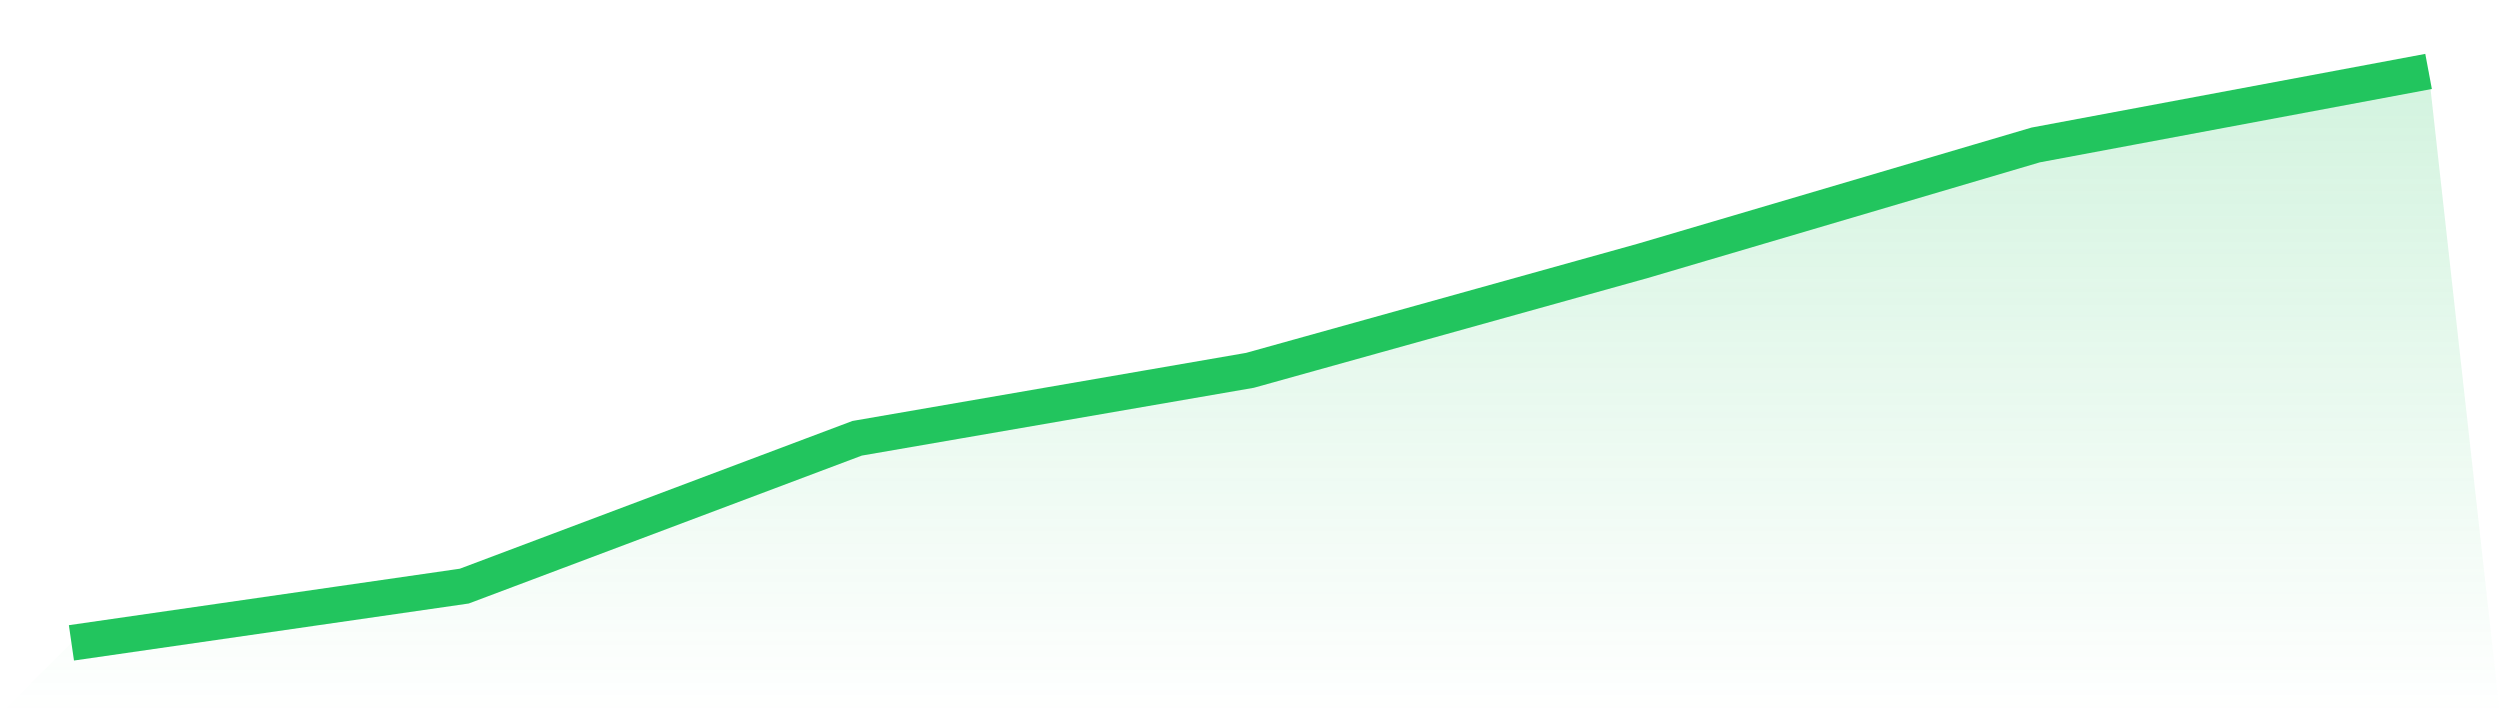
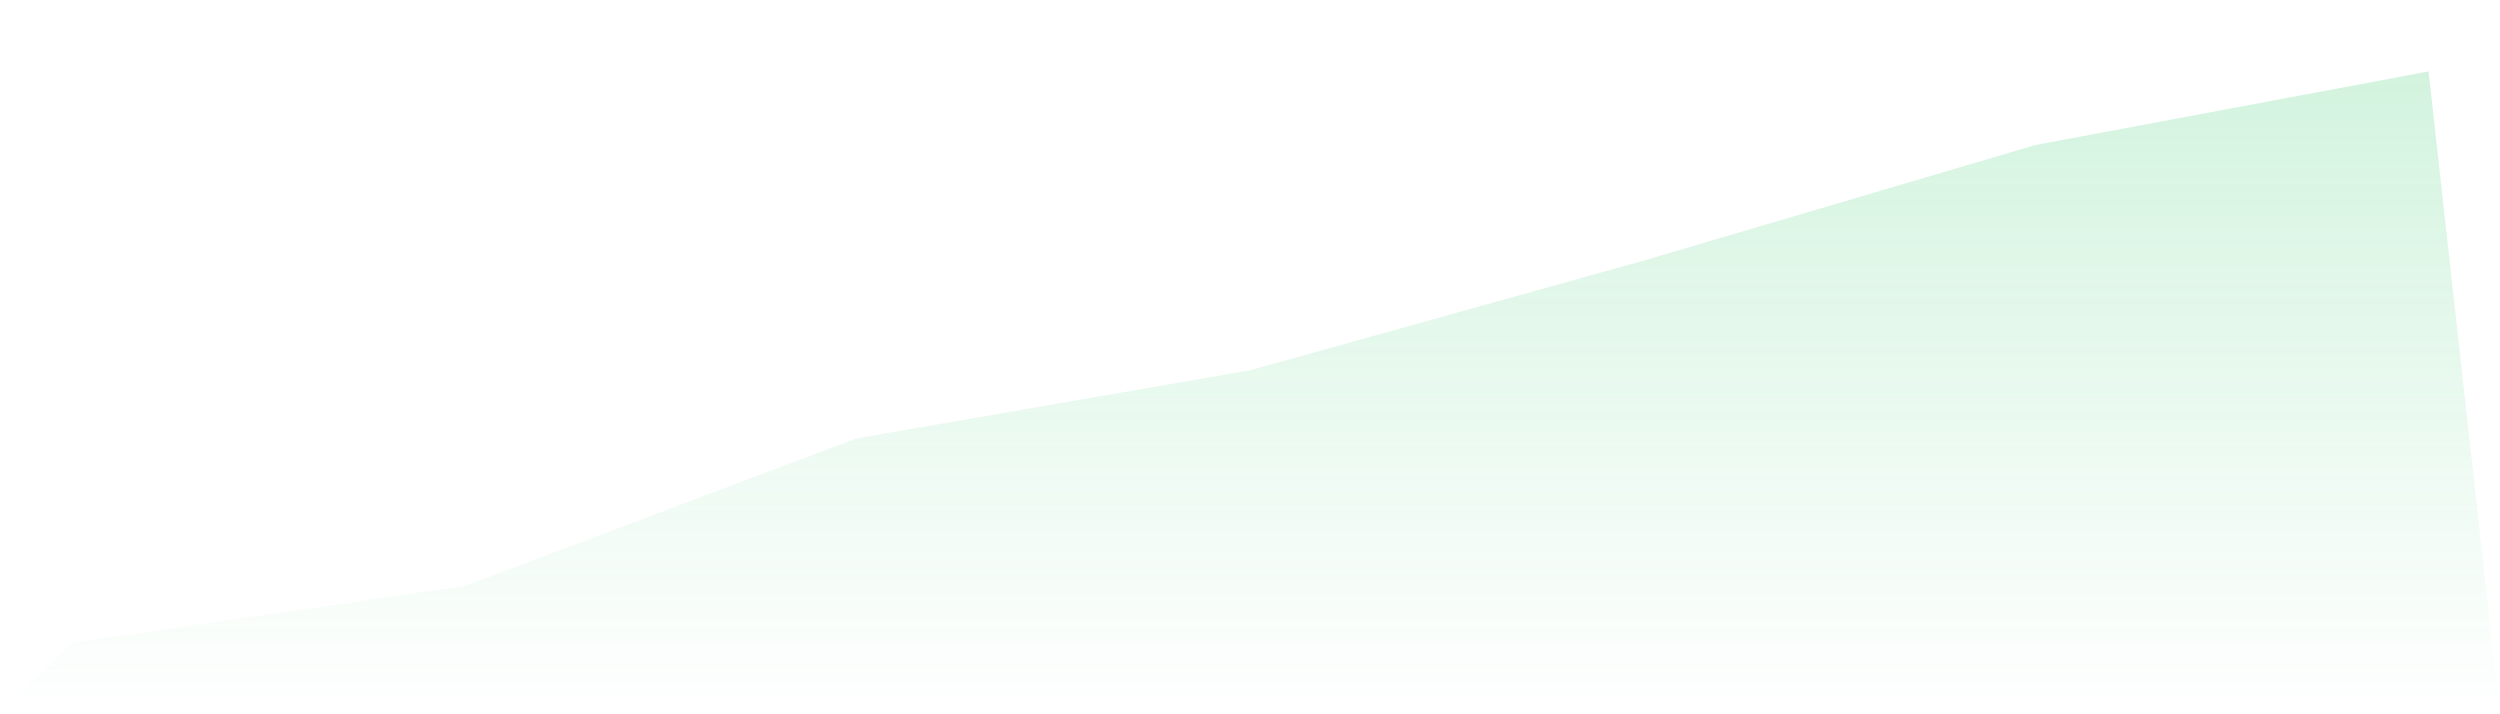
<svg xmlns="http://www.w3.org/2000/svg" viewBox="0 0 140 40">
  <defs>
    <linearGradient id="gradient" x1="0" x2="0" y1="0" y2="1">
      <stop offset="0%" stop-color="#22c55e" stop-opacity="0.2" />
      <stop offset="100%" stop-color="#22c55e" stop-opacity="0" />
    </linearGradient>
  </defs>
-   <path d="M4,36 L4,36 L26,32.822 L48,24.543 L70,20.738 L92,14.607 L114,8.117 L136,4 L140,40 L0,40 z" fill="url(#gradient)" />
-   <path d="M4,36 L4,36 L26,32.822 L48,24.543 L70,20.738 L92,14.607 L114,8.117 L136,4" fill="none" stroke="#22c55e" stroke-width="2" />
+   <path d="M4,36 L4,36 L26,32.822 L48,24.543 L70,20.738 L92,14.607 L114,8.117 L136,4 L140,40 L0,40 " fill="url(#gradient)" />
</svg>